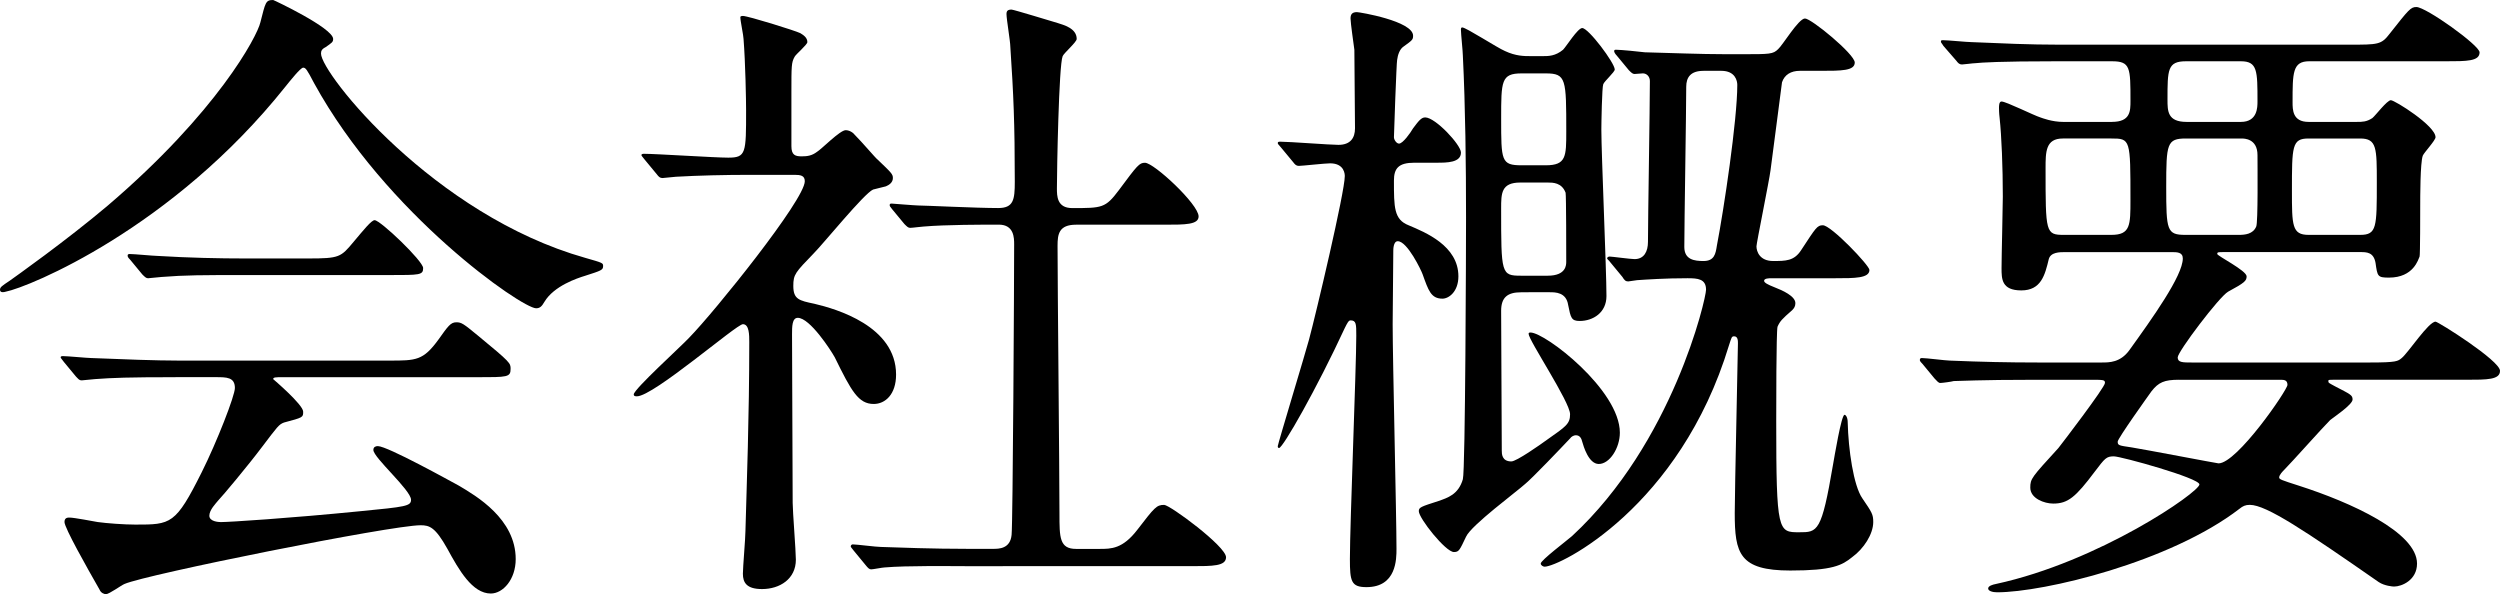
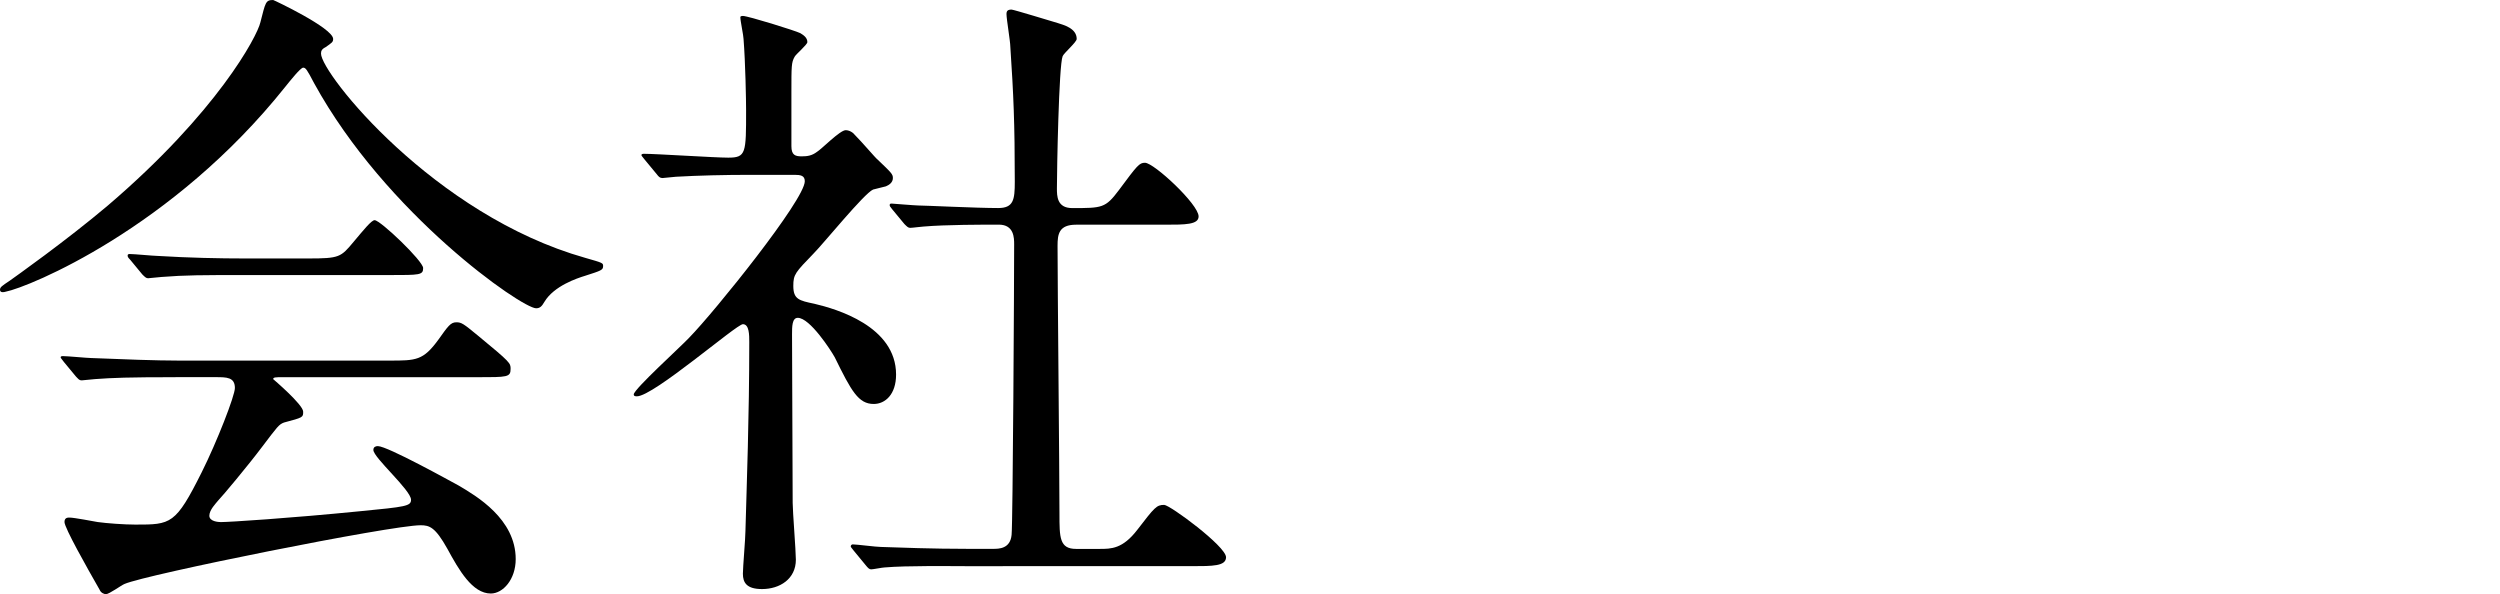
<svg xmlns="http://www.w3.org/2000/svg" version="1.1" id="レイヤー_1" x="0px" y="0px" viewBox="0 0 117.509 27.929" style="enable-background:new 0 0 117.509 27.929;" xml:space="preserve">
  <g>
    <path d="M0,13.619c0-0.12,0.09-0.18,0.45-0.42c0.21-0.149,2.67-1.89,4.62-3.54c5.129-4.379,7.02-7.949,7.169-8.609   c0.24-0.93,0.24-1.05,0.6-1.05c0.03,0,2.82,1.32,2.82,1.83c0,0.149-0.06,0.18-0.36,0.39c-0.18,0.09-0.21,0.181-0.21,0.3   c0,0.931,5.31,7.59,12.419,9.6c0.84,0.24,0.84,0.24,0.84,0.391c0,0.18-0.09,0.21-0.84,0.45c-0.39,0.119-1.47,0.479-1.92,1.229   c-0.12,0.21-0.21,0.3-0.39,0.3c-0.66,0-7.05-4.409-10.439-10.59c-0.33-0.63-0.39-0.72-0.51-0.72c-0.12,0-0.6,0.601-0.84,0.9   C8.1,10.739,1.35,13.499,0.27,13.71C0.18,13.739,0,13.77,0,13.619z M8.25,17.729c-2.22,0-2.97,0.03-3.78,0.09   c-0.09,0-0.54,0.06-0.63,0.06c-0.12,0-0.15-0.06-0.27-0.18L3,17.01c-0.06-0.091-0.15-0.181-0.15-0.21   c0-0.061,0.06-0.061,0.12-0.061c0.21,0,1.14,0.09,1.32,0.09c1.47,0.061,3.06,0.12,4.11,0.12h9.9c1.26,0,1.59,0,2.31-0.99   c0.45-0.63,0.57-0.81,0.84-0.81c0.24,0,0.33,0.06,1.02,0.63c1.53,1.26,1.53,1.29,1.53,1.56c0,0.391-0.15,0.391-1.56,0.391h-9.18   c-0.3,0-0.42,0-0.42,0.09c0,0,1.41,1.2,1.41,1.53c0,0.27,0,0.27-0.9,0.51c-0.24,0.09-0.3,0.18-1.05,1.17   c-0.63,0.84-1.86,2.31-2.04,2.49c-0.12,0.149-0.42,0.449-0.42,0.72c0,0.27,0.42,0.3,0.54,0.3c0.39,0,3.21-0.18,6.54-0.51   c2.16-0.21,2.4-0.24,2.4-0.54c0-0.45-1.77-1.98-1.77-2.34c0-0.15,0.12-0.181,0.21-0.181c0.45,0,3.42,1.65,3.81,1.86   c0.81,0.48,2.67,1.56,2.67,3.45c0,0.96-0.6,1.619-1.17,1.619c-0.87,0-1.5-1.109-2.04-2.1c-0.57-1.02-0.84-1.109-1.26-1.109   c-1.38,0-12.899,2.31-13.919,2.76c-0.15,0.06-0.72,0.479-0.87,0.479c-0.09,0-0.24-0.06-0.3-0.21c-0.6-1.05-1.65-2.91-1.65-3.18   c0-0.21,0.15-0.21,0.24-0.21c0.21,0,1.14,0.18,1.32,0.21c0.42,0.06,1.26,0.12,1.77,0.12c1.68,0,1.89,0,3.12-2.46   c0.72-1.44,1.56-3.6,1.56-3.96c0-0.51-0.39-0.51-0.9-0.51H8.25z M14.489,12.149c1.47,0,1.53-0.06,2.13-0.78   c0.48-0.569,0.84-1.02,0.99-1.02c0.27,0,2.28,1.92,2.28,2.25s-0.15,0.33-1.59,0.33h-6.9c-1.83,0-2.7,0-3.81,0.09   c-0.09,0-0.54,0.06-0.63,0.06c-0.09,0-0.15-0.06-0.27-0.18L6.12,12.21C6,12.09,6,12.06,6,12c0-0.03,0.03-0.061,0.09-0.061   c0.21,0,1.14,0.09,1.32,0.09c1.47,0.09,2.91,0.12,4.11,0.12H14.489z" />
    <path d="M30.3,7.5c-0.12-0.15-0.15-0.181-0.15-0.21c0-0.061,0.09-0.061,0.12-0.061c0.57,0,3.33,0.181,3.959,0.181   c0.84,0,0.84-0.21,0.84-2.221c0-0.449-0.03-2.22-0.12-3.359c0-0.15-0.15-0.84-0.15-1.021c0-0.06,0.09-0.06,0.12-0.06   c0.24,0,2.459,0.69,2.7,0.81c0.15,0.091,0.33,0.21,0.33,0.42c0,0.12-0.54,0.57-0.6,0.69c-0.15,0.27-0.15,0.42-0.15,1.68V6.87   c0,0.42,0.18,0.479,0.48,0.479c0.27,0,0.48-0.03,0.72-0.21c0.21-0.12,1.08-1.02,1.35-1.02c0.18,0,0.36,0.12,0.42,0.21   c0.36,0.359,0.99,1.109,1.08,1.17c0.66,0.63,0.72,0.689,0.72,0.87c0,0.21-0.18,0.329-0.33,0.39c-0.09,0.03-0.51,0.12-0.6,0.15   c-0.42,0.18-2.34,2.55-2.79,2.999c-0.87,0.9-0.96,0.99-0.96,1.53c0,0.63,0.27,0.69,0.99,0.84c1.02,0.24,3.84,1.05,3.84,3.33   c0,0.93-0.51,1.38-1.05,1.38c-0.72,0-1.05-0.6-1.83-2.189c-0.18-0.33-1.17-1.86-1.74-1.86c-0.27,0-0.27,0.42-0.27,0.78   c0,1.14,0.03,6.689,0.03,7.919c0,0.391,0.15,2.25,0.15,2.67c0,0.9-0.75,1.38-1.59,1.38c-0.72,0-0.9-0.3-0.9-0.72   c0-0.3,0.12-1.68,0.12-2.01c0.06-2.22,0.18-5.34,0.18-8.88c0-0.33,0-0.84-0.3-0.84c-0.3,0-4.2,3.39-4.98,3.39   c-0.06,0-0.15,0-0.15-0.09c0-0.24,2.22-2.25,2.61-2.67c1.2-1.229,5.43-6.479,5.43-7.35c0-0.27-0.21-0.3-0.48-0.3h-2.1   c-1.17,0-2.43,0.03-3.479,0.09c-0.09,0-0.54,0.061-0.63,0.061c-0.12,0-0.18-0.061-0.27-0.181L30.3,7.5z M40.109,25.859   c-0.12-0.15-0.12-0.15-0.12-0.181c0-0.06,0.06-0.09,0.09-0.09c0.18,0,1.11,0.12,1.32,0.12c0.87,0.03,2.43,0.09,4.11,0.09h1.17   c0.27,0,0.81,0,0.87-0.66c0.06-0.54,0.12-12.089,0.12-13.649c0-0.3,0-0.93-0.72-0.93c-0.75,0-2.49,0-3.54,0.09   c-0.09,0-0.51,0.061-0.63,0.061c-0.09,0-0.15-0.061-0.27-0.181l-0.57-0.689c-0.12-0.15-0.12-0.15-0.12-0.21   c0-0.061,0.06-0.061,0.09-0.061c0.03,0,1.11,0.09,1.26,0.09c0.3,0,2.73,0.12,3.75,0.12c0.72,0,0.78-0.39,0.78-1.229   c0-2.76-0.06-4.11-0.21-6.359c0-0.24-0.18-1.29-0.18-1.53c0-0.15,0.06-0.21,0.24-0.21c0.09,0,1.95,0.569,2.16,0.63   c0.27,0.09,0.9,0.24,0.9,0.75c0,0.149-0.6,0.66-0.66,0.81c-0.18,0.42-0.27,5.4-0.27,6.21c0,0.36,0,0.93,0.72,0.93   c1.41,0,1.56,0,2.19-0.84c0.87-1.17,0.96-1.29,1.23-1.29c0.42,0,2.52,1.95,2.52,2.521c0,0.39-0.63,0.39-1.59,0.39h-4.17   c-0.81,0-0.87,0.45-0.87,0.99c0,1.8,0.09,10.589,0.09,12.6c0,1.109,0,1.649,0.78,1.649h1.11c0.54,0,1.08,0,1.77-0.899   c0.81-1.051,0.9-1.17,1.26-1.17c0.27,0,2.91,1.949,2.91,2.46c0,0.42-0.63,0.42-1.62,0.42H45.359c-0.72,0-2.73-0.03-3.78,0.06   c-0.09,0-0.54,0.09-0.63,0.09c-0.09,0-0.15-0.06-0.27-0.21L40.109,25.859z" />
-     <path d="M60.21,6.93c-0.12-0.15-0.15-0.15-0.15-0.21s0.06-0.06,0.12-0.06c0.42,0,2.34,0.149,2.73,0.149   c0.57,0,0.78-0.33,0.78-0.779c0-0.48-0.03-3.091-0.03-3.69c-0.03-0.24-0.18-1.26-0.18-1.47c0-0.18,0.06-0.3,0.3-0.3   c0.12,0,2.64,0.42,2.64,1.109c0,0.181-0.03,0.21-0.45,0.511c-0.18,0.119-0.27,0.39-0.3,0.63c-0.03,0.09-0.15,3.51-0.15,3.63   c0,0.119,0.12,0.3,0.24,0.3c0.18,0,0.54-0.51,0.66-0.72c0.27-0.36,0.39-0.511,0.57-0.511c0.48,0,1.68,1.29,1.68,1.65   c0,0.479-0.66,0.479-1.14,0.479h-1.05c-0.75,0-0.96,0.271-0.96,0.84c0,1.261,0,1.83,0.69,2.101c0.78,0.33,2.34,0.96,2.34,2.399   c0,0.721-0.45,1.05-0.75,1.05c-0.54,0-0.66-0.39-0.93-1.14c-0.06-0.18-0.72-1.56-1.17-1.56c-0.21,0-0.21,0.39-0.21,0.45   c0,0.539-0.03,2.97-0.03,3.449c0,1.68,0.18,9.06,0.18,10.56c0,0.48,0,1.8-1.41,1.8c-0.72,0-0.78-0.27-0.78-1.319   c0-1.65,0.3-9,0.3-10.5c0-0.54,0-0.72-0.27-0.72c-0.09,0-0.15,0.12-0.27,0.359c-1.32,2.851-2.91,5.641-3.09,5.641   c-0.06,0-0.06-0.061-0.06-0.091c0-0.09,1.32-4.439,1.47-5.01c0.33-1.229,1.68-6.93,1.68-7.68c0-0.06,0-0.6-0.69-0.6   c-0.24,0-1.32,0.12-1.47,0.12c-0.12,0-0.18-0.061-0.27-0.18L60.21,6.93z M71.489,13.739c-0.63,0-0.93,0.24-0.93,0.87   c0,0.93,0.03,5.55,0.03,6.569c0,0.15,0,0.511,0.45,0.511c0.24,0,1.35-0.78,1.68-1.021c0.9-0.63,1.08-0.75,1.08-1.199   c0-0.57-1.95-3.48-1.95-3.78c0-0.06,0.06-0.06,0.09-0.06c0.69,0,4.2,2.699,4.2,4.709c0,0.721-0.48,1.471-0.99,1.471   c-0.48,0-0.72-0.841-0.78-1.051c-0.03-0.119-0.09-0.3-0.3-0.3c-0.09,0-0.21,0.061-0.27,0.15c-0.45,0.479-1.77,1.859-2.1,2.13   c-0.39,0.359-2.55,1.95-2.79,2.49c-0.3,0.63-0.33,0.72-0.57,0.72c-0.39,0-1.65-1.59-1.65-1.92c0-0.181,0.09-0.21,0.93-0.48   c0.42-0.149,0.93-0.3,1.14-1.02c0.12-0.391,0.15-11.069,0.15-12.3c0-2.46-0.03-5.189-0.15-7.619c0-0.181-0.09-1.021-0.09-1.2   c0-0.061,0-0.12,0.06-0.12c0.18,0,1.65,0.96,2.01,1.11c0.51,0.239,0.9,0.239,1.2,0.239h0.6c0.24,0,0.57,0,0.93-0.3   c0.15-0.149,0.69-1.02,0.9-1.02c0.3,0,1.53,1.649,1.53,1.949c0,0.12-0.48,0.54-0.54,0.69c-0.06,0.12-0.09,1.859-0.09,2.13   c0,1.14,0.24,6.6,0.24,7.83c0,0.779-0.63,1.17-1.26,1.17c-0.39,0-0.42-0.15-0.54-0.75c-0.09-0.601-0.6-0.601-0.87-0.601H71.489z    M71.52,3.45c-0.96,0-0.96,0.359-0.96,2.13c0,1.979,0,2.189,0.96,2.189h1.14c0.96,0,0.96-0.42,0.96-1.59c0-2.46,0-2.729-0.96-2.729   H71.52z M71.459,8.58c-0.9,0-0.9,0.51-0.9,1.229c0,3.06,0,3.15,0.93,3.15h1.26c0.87,0,0.87-0.511,0.87-0.66   c0-0.36,0-3.12-0.03-3.24c-0.18-0.479-0.6-0.479-0.84-0.479H71.459z M83.249,13.079c-0.09,0-0.33,0-0.33,0.12   c0,0.09,0.18,0.181,0.48,0.3c0.39,0.15,0.99,0.421,0.99,0.75c0,0.15-0.06,0.24-0.15,0.33c-0.48,0.42-0.57,0.511-0.69,0.78   c-0.06,0.24-0.06,3.899-0.06,4.439c0,5.22,0.09,5.22,1.08,5.22c0.87,0,1.05,0,1.59-3.18c0.06-0.33,0.39-2.34,0.54-2.34   c0.06,0,0.15,0.12,0.15,0.36c0.03,1.26,0.27,2.97,0.69,3.569c0.45,0.66,0.51,0.75,0.51,1.11c0,0.57-0.45,1.26-0.99,1.65   c-0.48,0.39-0.93,0.63-2.91,0.63c-2.4,0-2.61-0.811-2.61-2.7c0-1.021,0.15-7.59,0.15-7.979c0-0.12,0-0.33-0.18-0.33   c-0.12,0-0.12,0.06-0.24,0.42c-2.31,7.619-7.979,10.409-8.669,10.409c-0.06,0-0.18-0.06-0.18-0.149c0-0.15,1.23-1.08,1.47-1.29   c4.74-4.38,6.3-11.16,6.3-11.58c0-0.51-0.39-0.54-0.87-0.54c-1.05,0-1.92,0.061-2.37,0.091c-0.06,0-0.36,0.06-0.42,0.06   c-0.12,0-0.18-0.06-0.27-0.21l-0.57-0.69c-0.06-0.09-0.15-0.149-0.15-0.18c0-0.06,0.06-0.09,0.12-0.09c0.09,0,0.99,0.12,1.17,0.12   c0.45,0,0.63-0.36,0.63-0.811c0-1.079,0.09-6.359,0.09-7.56c0-0.21-0.15-0.359-0.33-0.359c-0.06,0-0.33,0.029-0.39,0.029   c-0.09,0-0.15-0.06-0.27-0.18l-0.57-0.689c-0.06-0.061-0.12-0.15-0.12-0.21c0-0.061,0.06-0.061,0.09-0.061   c0.21,0,1.14,0.09,1.35,0.12c1.23,0.03,2.58,0.09,3.81,0.09h0.78c1.29,0,1.44,0,1.68-0.24c0.21-0.18,0.96-1.439,1.26-1.439   s2.34,1.68,2.34,2.069c0,0.391-0.63,0.391-1.62,0.391h-0.96c-0.42,0-0.72,0.18-0.84,0.54c-0.06,0.42-0.45,3.51-0.54,4.14   c-0.06,0.479-0.66,3.42-0.66,3.569c0,0.24,0.15,0.69,0.78,0.69c0.6,0,0.99,0,1.32-0.51c0.69-1.05,0.75-1.17,1.02-1.17   c0.39,0,2.19,1.89,2.19,2.1c0,0.39-0.69,0.39-1.59,0.39H83.249z M80.069,3.33c-0.6,0-0.81,0.3-0.81,0.75   c0,1.17-0.09,6.449-0.09,7.529c0,0.601,0.48,0.66,0.9,0.66c0.51,0,0.57-0.33,0.63-0.72c0.33-1.71,0.96-5.91,0.96-7.56   c0-0.181-0.09-0.66-0.75-0.66H80.069z" />
-     <path d="M99.27,5.729c0.87,0,0.87-0.51,0.87-0.989c0-1.561,0-1.86-0.87-1.86h-2.64c-2.64,0-3.51,0.06-3.78,0.09   c-0.12,0-0.54,0.061-0.63,0.061c-0.12,0-0.18-0.061-0.27-0.181l-0.6-0.689c-0.09-0.15-0.12-0.15-0.12-0.21   c0-0.061,0.03-0.061,0.12-0.061c0.21,0,1.11,0.09,1.32,0.09c1.47,0.061,2.7,0.12,4.11,0.12h13.649c1.35,0,1.5,0,1.89-0.51   c0.9-1.14,0.99-1.26,1.26-1.26c0.45,0,2.97,1.8,2.97,2.13c0,0.42-0.6,0.42-1.59,0.42h-6.42c-0.78,0-0.78,0.54-0.78,1.92   c0,0.36,0,0.93,0.75,0.93h2.28c0.24,0,0.45,0,0.72-0.18c0.15-0.12,0.69-0.84,0.87-0.84c0.18,0,2.1,1.2,2.1,1.74   c0,0.149-0.54,0.72-0.6,0.869c-0.12,0.33-0.12,1.95-0.12,2.4c0,0.18,0,2.31-0.03,2.34c-0.06,0.12-0.27,0.99-1.44,0.99   c-0.54,0-0.54-0.061-0.63-0.69c-0.09-0.51-0.42-0.51-0.72-0.51h-6.39c-0.3,0-0.33,0-0.33,0.09s1.38,0.78,1.38,1.05   c0,0.21-0.09,0.3-0.87,0.721c-0.42,0.239-2.37,2.819-2.37,3.09c0,0.239,0.24,0.239,0.66,0.239h8.37c1.26,0,1.32-0.06,1.5-0.21   c0.3-0.239,1.26-1.71,1.59-1.71c0.12,0,3.03,1.83,3.03,2.311c0,0.42-0.6,0.42-1.59,0.42h-6.21c-0.24,0-0.27,0-0.27,0.06   c0,0.09,0.03,0.09,0.3,0.24c0.75,0.39,0.84,0.42,0.84,0.63c0,0.24-0.9,0.84-1.05,0.96c-0.36,0.36-1.83,2.01-2.16,2.34   c-0.06,0.06-0.24,0.24-0.24,0.36c0,0.09,0.09,0.12,0.93,0.39c2.43,0.78,5.55,2.189,5.55,3.66c0,0.779-0.72,1.08-1.08,1.08   c-0.06,0-0.45-0.03-0.72-0.21c-3.45-2.4-5.28-3.63-6.06-3.63c-0.21,0-0.33,0.06-0.48,0.18c-3.27,2.52-9.209,3.93-11.399,3.93   c-0.21,0-0.42-0.06-0.42-0.18s0.21-0.181,0.36-0.21c4.86-1.05,9.57-4.32,9.57-4.68c0-0.301-3.69-1.32-4.02-1.32   c-0.36,0-0.42,0.09-0.9,0.72c-0.9,1.2-1.26,1.5-1.95,1.5c-0.42,0-1.08-0.24-1.08-0.75c0-0.42,0.06-0.479,1.32-1.859   c0.12-0.15,2.19-2.851,2.19-3.061c0-0.149-0.06-0.149-0.69-0.149h-2.61c-2.64,0-3.51,0.06-3.81,0.06   c-0.09,0.03-0.54,0.09-0.63,0.09c-0.09,0-0.15-0.09-0.27-0.21L90.36,17.1c-0.12-0.12-0.12-0.15-0.12-0.181   c0-0.06,0.03-0.09,0.09-0.09c0.21,0,1.14,0.12,1.32,0.12c1.47,0.061,2.73,0.09,4.14,0.09h3c0.36,0,0.87,0,1.29-0.569   c1.08-1.5,2.52-3.51,2.52-4.32c0-0.3-0.27-0.3-0.54-0.3h-4.98c-0.27,0-0.69,0-0.78,0.33c-0.18,0.75-0.36,1.47-1.29,1.47   c-0.93,0-0.93-0.54-0.93-1.05c0-0.54,0.06-2.88,0.06-3.36c0-1.38-0.06-2.85-0.15-3.689c-0.03-0.24-0.03-0.42-0.03-0.479   c0-0.091,0-0.301,0.12-0.301c0.21,0,1.53,0.66,1.83,0.75c0.09,0.03,0.54,0.21,1.08,0.21H99.27z M96.959,6.51   c-0.81,0-0.81,0.63-0.81,1.41c0,3.029,0,3.12,0.87,3.12h2.22c0.9,0,0.9-0.45,0.9-1.65c0-2.85,0-2.88-0.9-2.88H96.959z    M102.419,17.85c-0.69,0-0.96,0.12-1.29,0.54c-0.15,0.21-1.59,2.22-1.59,2.369c0,0.181,0.06,0.181,0.66,0.271   c0.57,0.09,4.02,0.75,4.08,0.75c0.87,0,3.24-3.45,3.24-3.69c0-0.239-0.18-0.239-0.33-0.239H102.419z M102.75,6.51   c-0.9,0-0.93,0.24-0.93,2.28s0.03,2.25,0.9,2.25h2.52c0.27,0,0.66-0.03,0.81-0.391c0.09-0.18,0.06-2.91,0.06-3.359   c0-0.78-0.63-0.78-0.75-0.78H102.75z M102.75,2.88c-0.87,0-0.87,0.39-0.87,1.8c0,0.54,0,1.05,0.9,1.05h2.55   c0.78,0,0.78-0.689,0.78-0.96c0-1.439,0-1.89-0.78-1.89H102.75z M108.509,6.51c-0.78,0-0.78,0.36-0.78,2.46   c0,1.62,0,2.07,0.78,2.07h2.43c0.78,0,0.78-0.36,0.78-2.46c0-1.62,0-2.07-0.78-2.07H108.509z" />
  </g>
</svg>